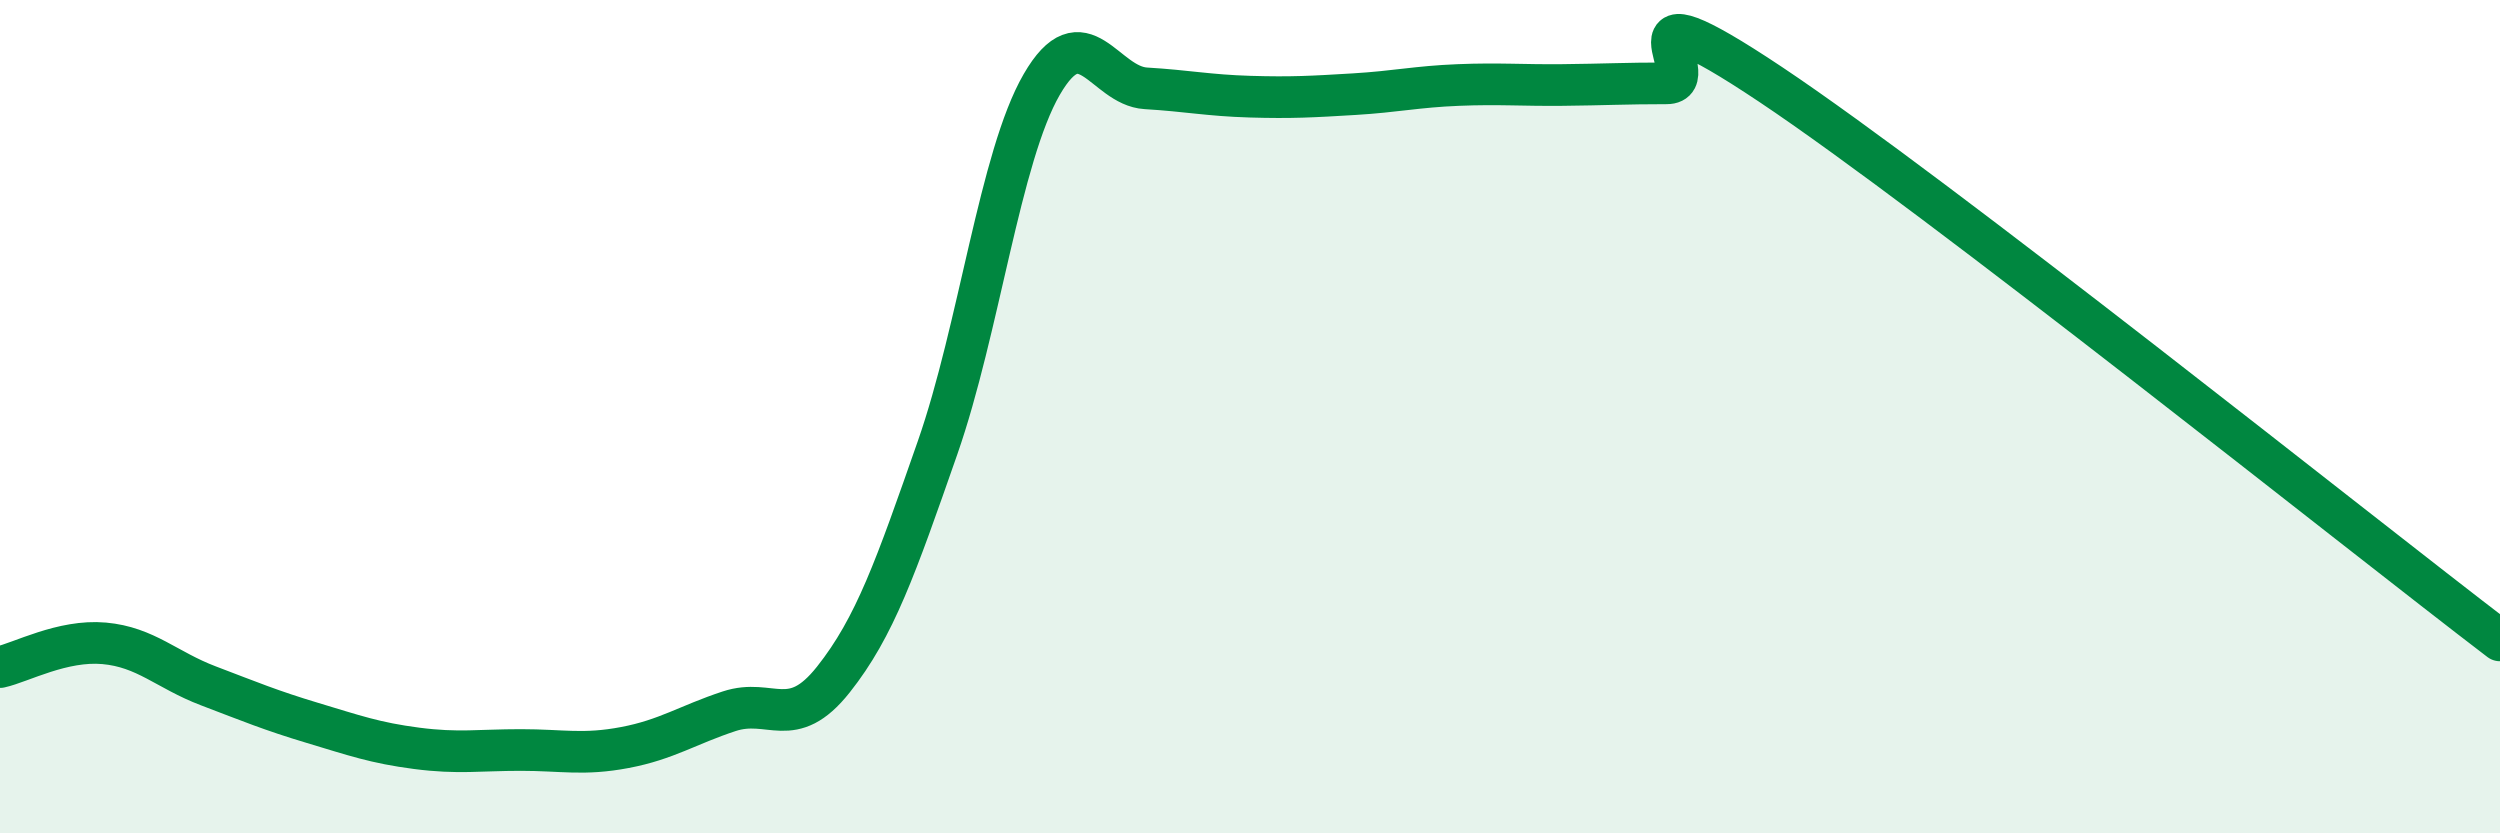
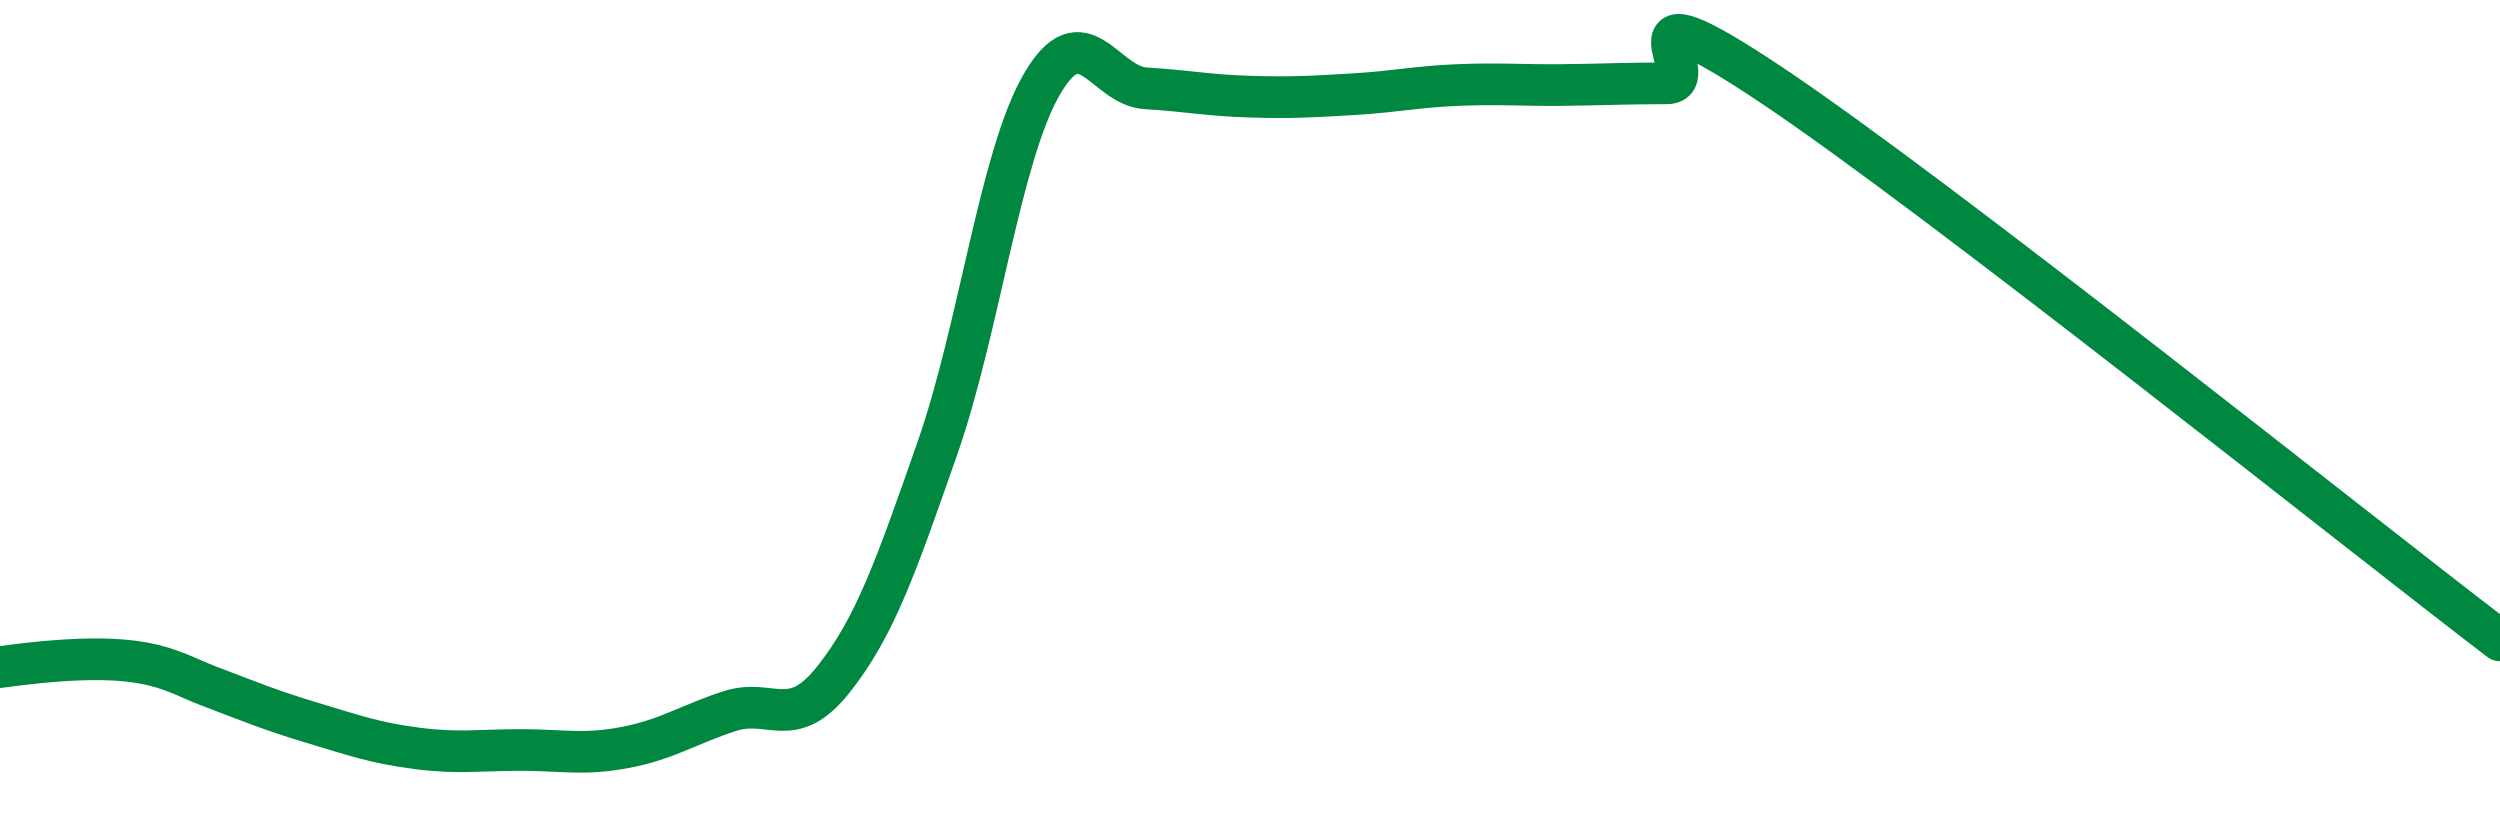
<svg xmlns="http://www.w3.org/2000/svg" width="60" height="20" viewBox="0 0 60 20">
-   <path d="M 0,16.01 C 0.5,15.9 1.5,15.35 2.5,15.44 C 3.5,15.53 4,16.08 5,16.46 C 6,16.84 6.5,17.05 7.5,17.35 C 8.5,17.65 9,17.83 10,17.96 C 11,18.09 11.5,18 12.5,18 C 13.5,18 14,18.13 15,17.94 C 16,17.75 16.5,17.4 17.5,17.07 C 18.5,16.74 19,17.57 20,16.31 C 21,15.05 21.5,13.61 22.5,10.75 C 23.5,7.89 24,3.76 25,2.03 C 26,0.3 26.5,2.06 27.5,2.12 C 28.5,2.18 29,2.29 30,2.32 C 31,2.35 31.5,2.32 32.5,2.26 C 33.5,2.2 34,2.08 35,2.04 C 36,2 36.5,2.05 37.5,2.04 C 38.5,2.03 39,2 40,2 C 41,2 38.5,-0.64 42.5,2.03 C 46.5,4.7 56.5,12.7 60,15.37L60 20L0 20Z" fill="#008740" opacity="0.1" stroke-linecap="round" stroke-linejoin="round" />
-   <path d="M 0,16.01 C 0.5,15.9 1.5,15.35 2.5,15.44 C 3.5,15.53 4,16.08 5,16.46 C 6,16.84 6.5,17.05 7.5,17.35 C 8.5,17.65 9,17.83 10,17.96 C 11,18.09 11.5,18 12.5,18 C 13.5,18 14,18.13 15,17.94 C 16,17.75 16.5,17.4 17.5,17.07 C 18.5,16.74 19,17.57 20,16.31 C 21,15.05 21.5,13.61 22.5,10.75 C 23.5,7.89 24,3.76 25,2.03 C 26,0.3 26.5,2.06 27.5,2.12 C 28.5,2.18 29,2.29 30,2.32 C 31,2.35 31.5,2.32 32.5,2.26 C 33.5,2.2 34,2.08 35,2.04 C 36,2 36.5,2.05 37.5,2.04 C 38.5,2.03 39,2 40,2 C 41,2 38.5,-0.64 42.5,2.03 C 46.5,4.7 56.5,12.7 60,15.37" stroke="#008740" stroke-width="1" fill="none" stroke-linecap="round" stroke-linejoin="round" />
+   <path d="M 0,16.01 C 3.5,15.53 4,16.08 5,16.46 C 6,16.84 6.5,17.05 7.5,17.35 C 8.5,17.65 9,17.83 10,17.96 C 11,18.09 11.5,18 12.5,18 C 13.5,18 14,18.13 15,17.94 C 16,17.75 16.5,17.4 17.5,17.07 C 18.5,16.74 19,17.57 20,16.31 C 21,15.05 21.5,13.61 22.5,10.75 C 23.5,7.89 24,3.76 25,2.03 C 26,0.3 26.5,2.06 27.5,2.12 C 28.5,2.18 29,2.29 30,2.32 C 31,2.35 31.5,2.32 32.5,2.26 C 33.5,2.2 34,2.08 35,2.04 C 36,2 36.5,2.05 37.5,2.04 C 38.5,2.03 39,2 40,2 C 41,2 38.5,-0.64 42.5,2.03 C 46.5,4.7 56.5,12.7 60,15.37" stroke="#008740" stroke-width="1" fill="none" stroke-linecap="round" stroke-linejoin="round" />
</svg>